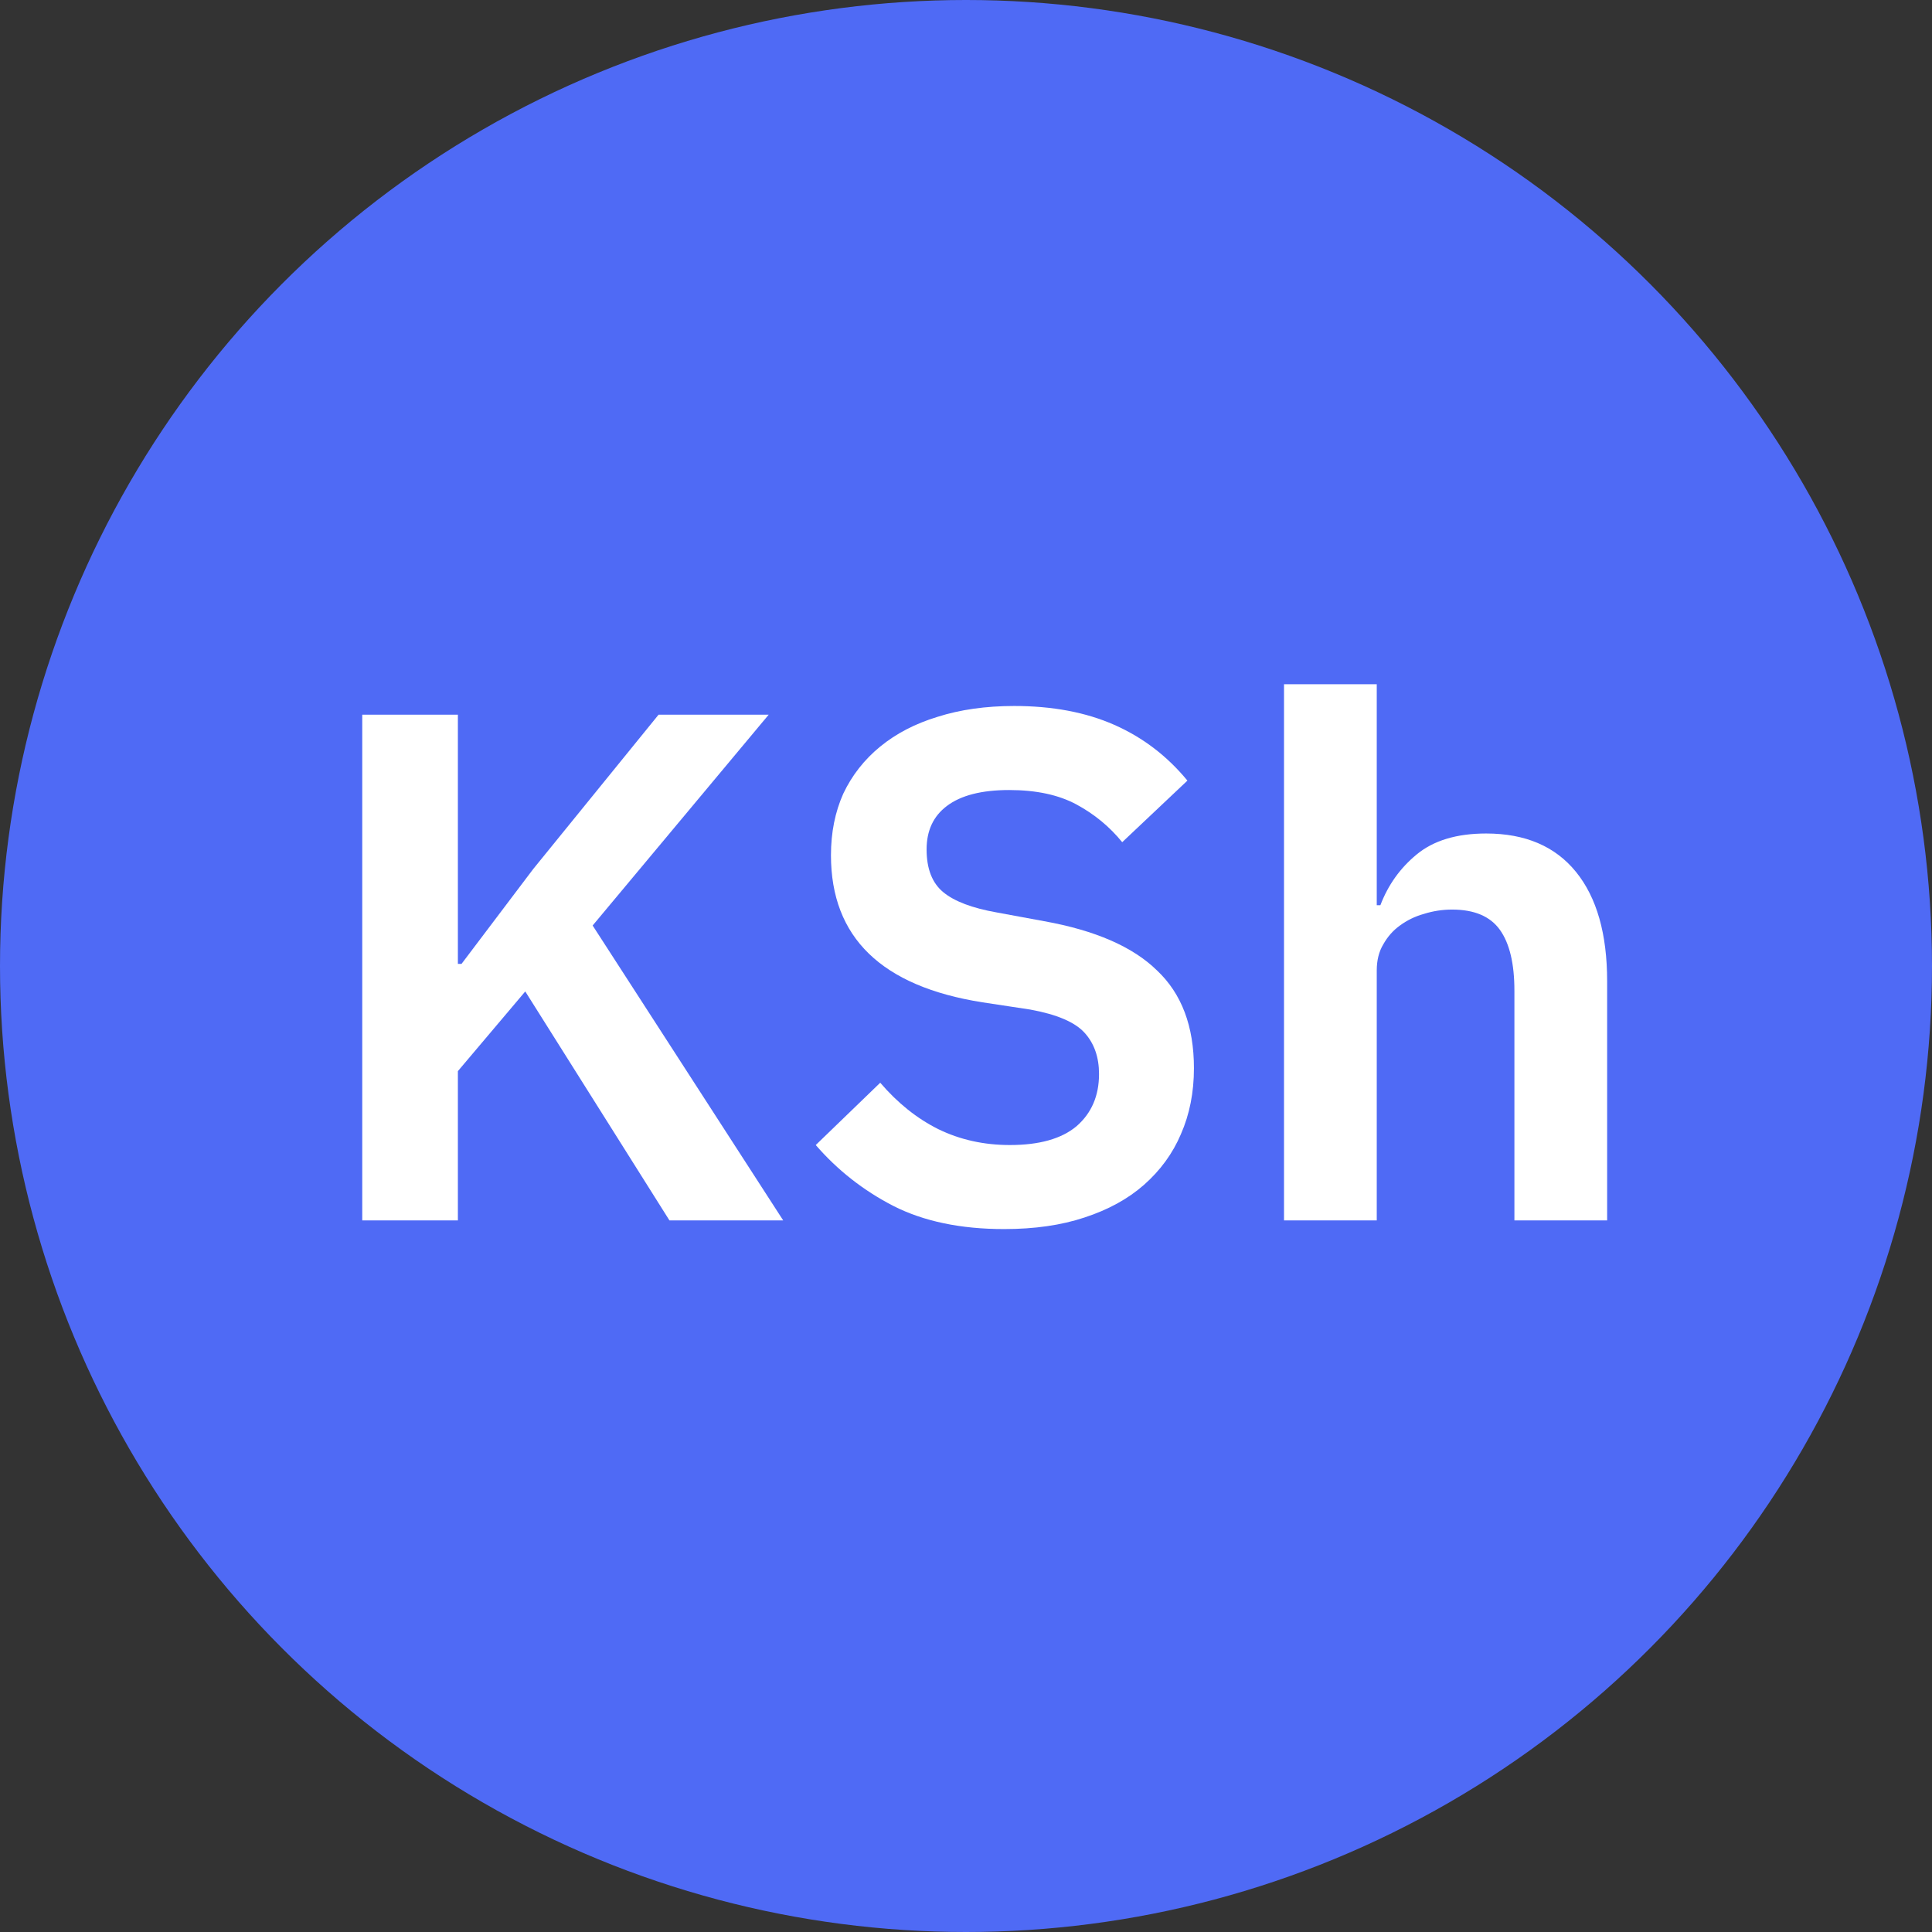
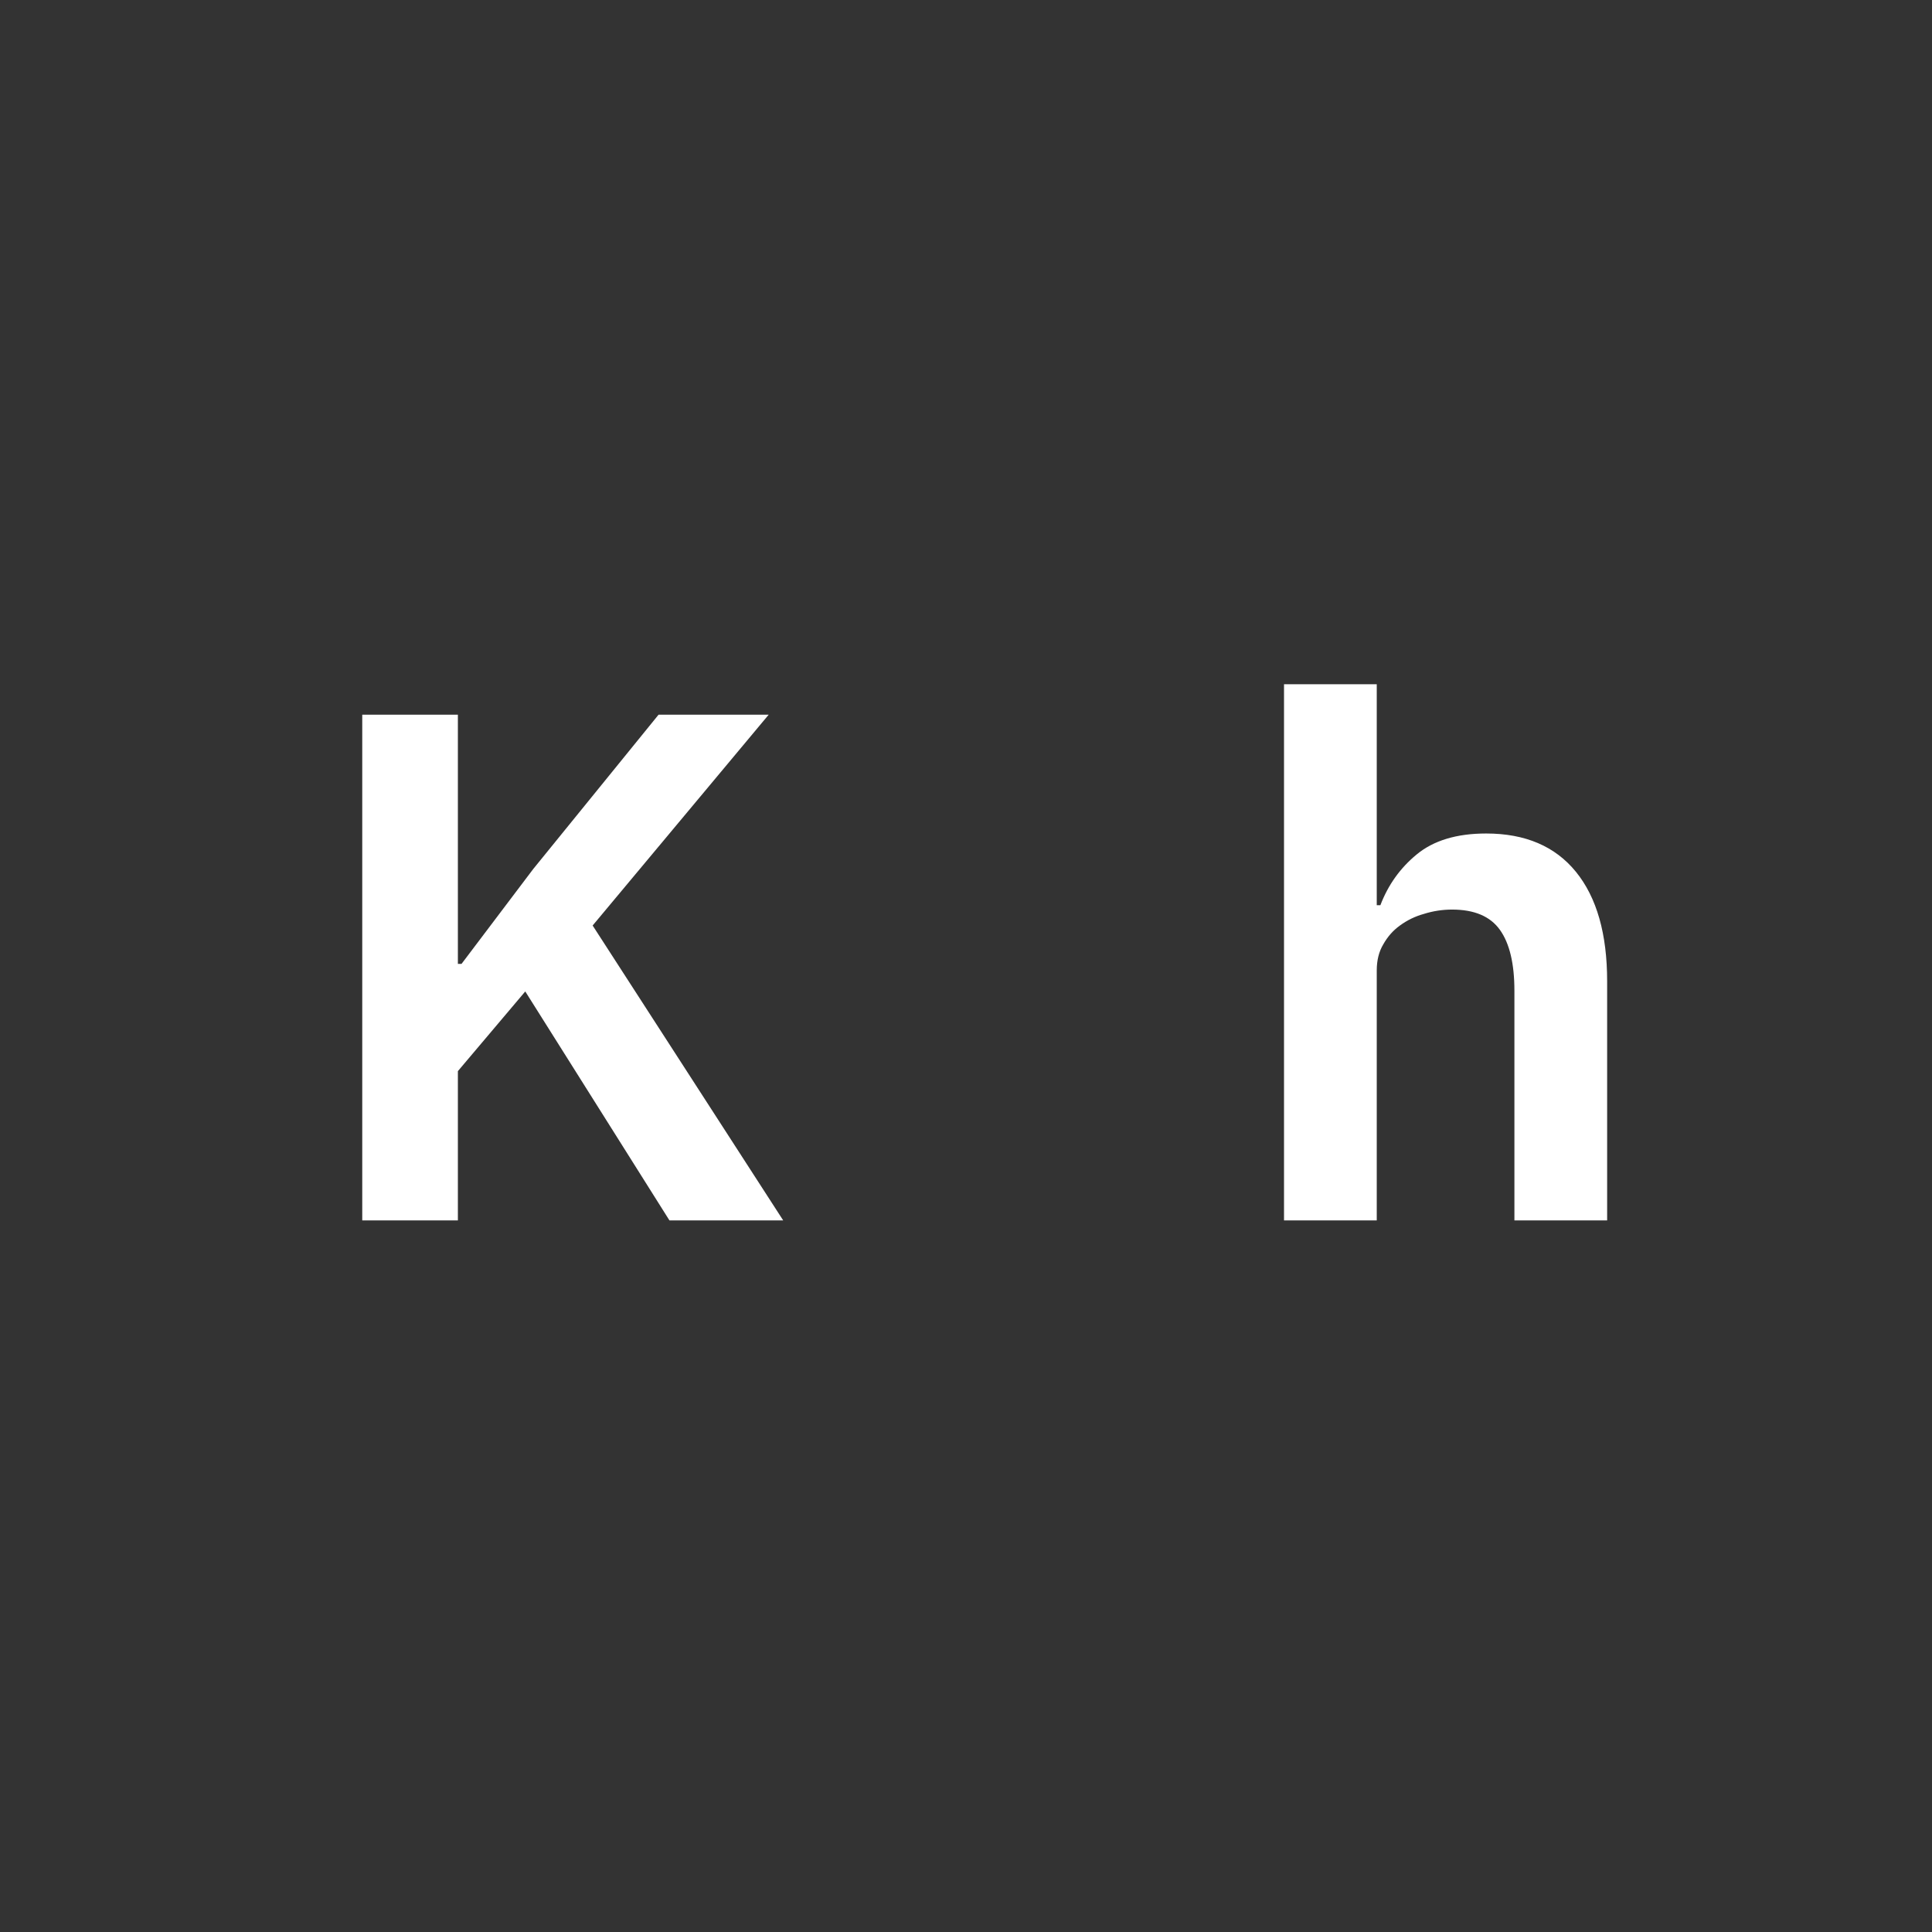
<svg xmlns="http://www.w3.org/2000/svg" width="48" height="48" viewBox="0 0 48 48" fill="none">
  <rect x="0" y="0" width="48" height="48" fill="#333333" stroke="none" />
-   <circle cx="24" cy="24" r="24" fill="#4F6AF5" />
  <path d="M13.05 24.632L11.376 26.612V30.32H9V17.756H11.376V23.948H11.466L13.248 21.59L16.362 17.756H19.098L14.724 22.994L19.458 30.32H16.632L13.05 24.632Z" fill="white" />
-   <path d="M24.947 30.536C23.867 30.536 22.949 30.344 22.193 29.96C21.449 29.576 20.807 29.072 20.267 28.448L21.869 26.9C22.301 27.404 22.781 27.788 23.309 28.052C23.849 28.316 24.443 28.448 25.091 28.448C25.823 28.448 26.375 28.292 26.747 27.98C27.119 27.656 27.305 27.224 27.305 26.684C27.305 26.264 27.185 25.922 26.945 25.658C26.705 25.394 26.255 25.202 25.595 25.082L24.407 24.902C21.899 24.506 20.645 23.288 20.645 21.248C20.645 20.684 20.747 20.174 20.951 19.718C21.167 19.262 21.473 18.872 21.869 18.548C22.265 18.224 22.739 17.978 23.291 17.81C23.855 17.63 24.491 17.54 25.199 17.54C26.147 17.54 26.975 17.696 27.683 18.008C28.391 18.32 28.997 18.782 29.501 19.394L27.881 20.924C27.569 20.54 27.191 20.228 26.747 19.988C26.303 19.748 25.745 19.628 25.073 19.628C24.389 19.628 23.873 19.76 23.525 20.024C23.189 20.276 23.021 20.636 23.021 21.104C23.021 21.584 23.159 21.938 23.435 22.166C23.711 22.394 24.155 22.562 24.767 22.67L25.937 22.886C27.209 23.114 28.145 23.522 28.745 24.11C29.357 24.686 29.663 25.496 29.663 26.54C29.663 27.14 29.555 27.686 29.339 28.178C29.135 28.658 28.829 29.078 28.421 29.438C28.025 29.786 27.533 30.056 26.945 30.248C26.369 30.44 25.703 30.536 24.947 30.536Z" fill="white" />
  <path d="M31.901 17H34.205V22.49H34.295C34.487 21.986 34.787 21.566 35.195 21.23C35.615 20.882 36.191 20.708 36.923 20.708C37.895 20.708 38.639 21.026 39.155 21.662C39.671 22.298 39.929 23.204 39.929 24.38V30.32H37.625V24.614C37.625 23.942 37.505 23.438 37.265 23.102C37.025 22.766 36.629 22.598 36.077 22.598C35.837 22.598 35.603 22.634 35.375 22.706C35.159 22.766 34.961 22.862 34.781 22.994C34.613 23.114 34.475 23.27 34.367 23.462C34.259 23.642 34.205 23.858 34.205 24.11V30.32H31.901V17Z" fill="white" />
</svg>